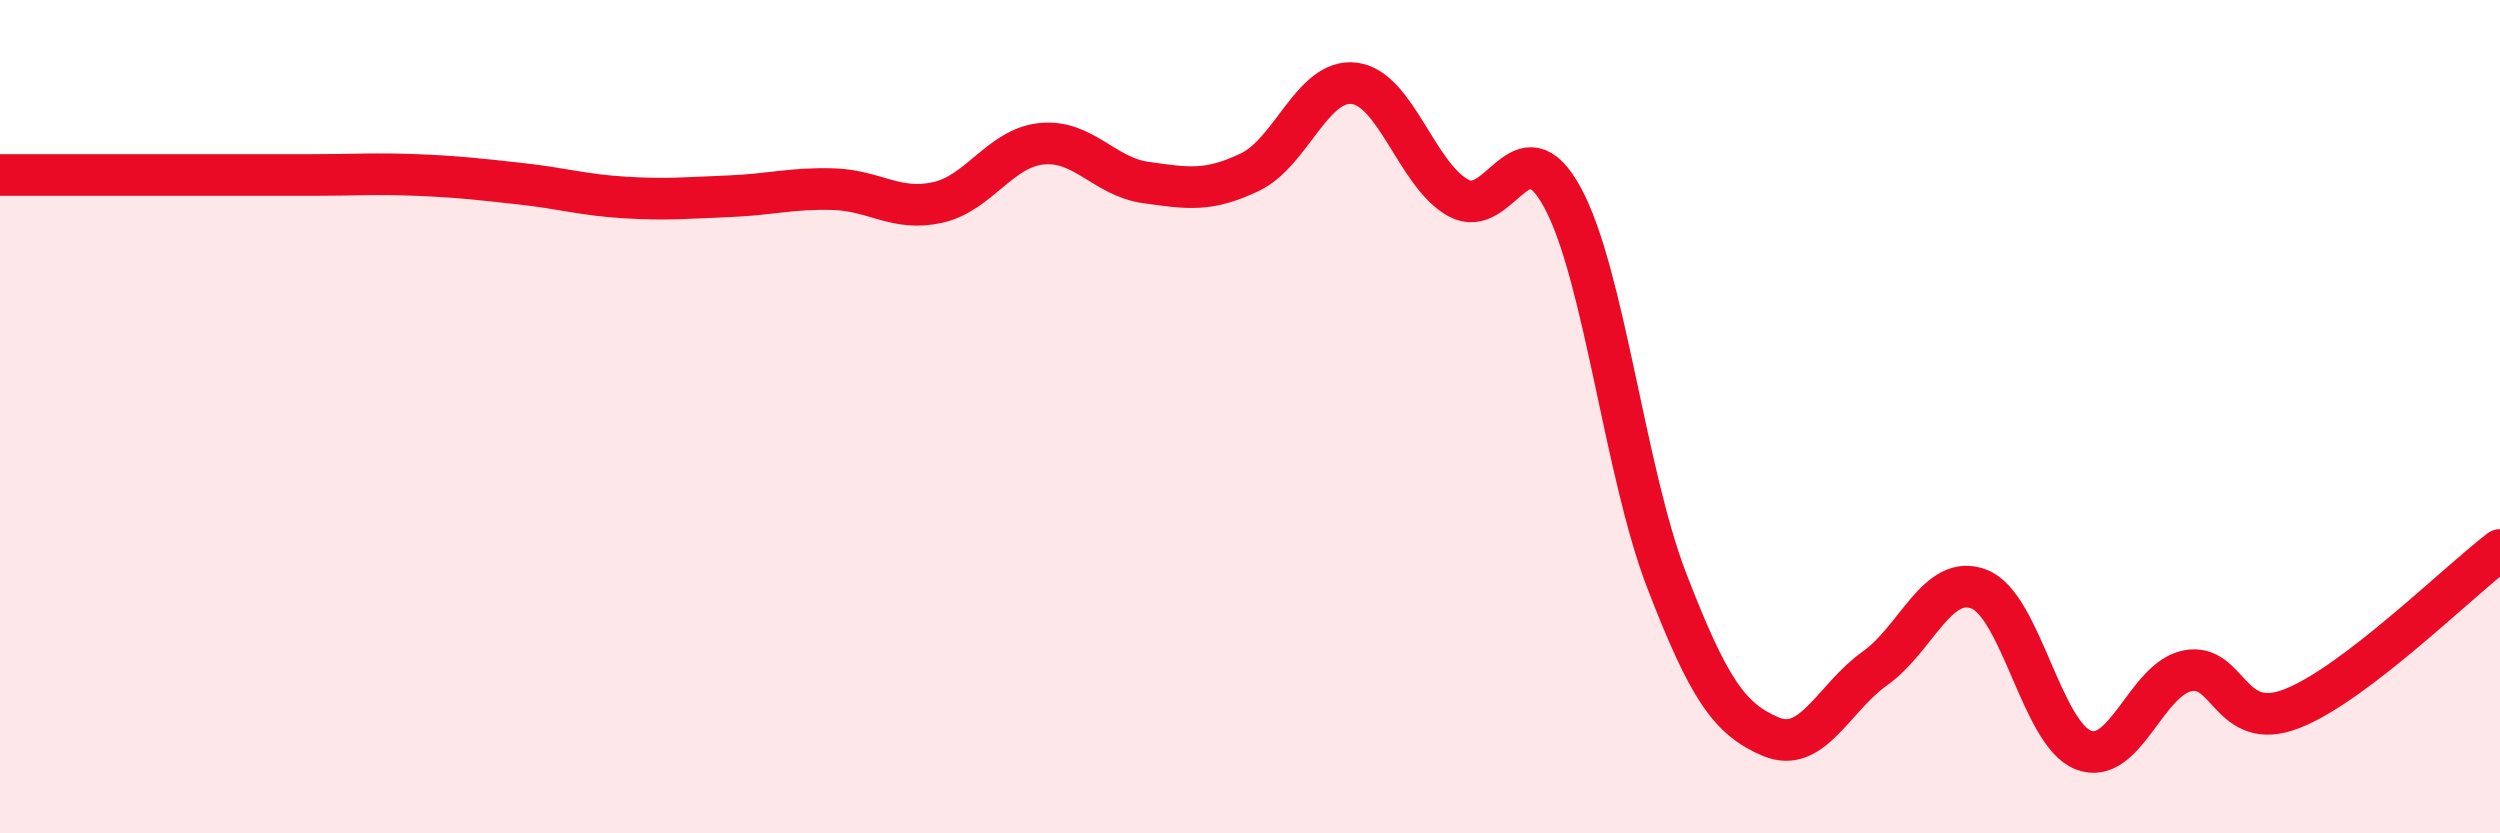
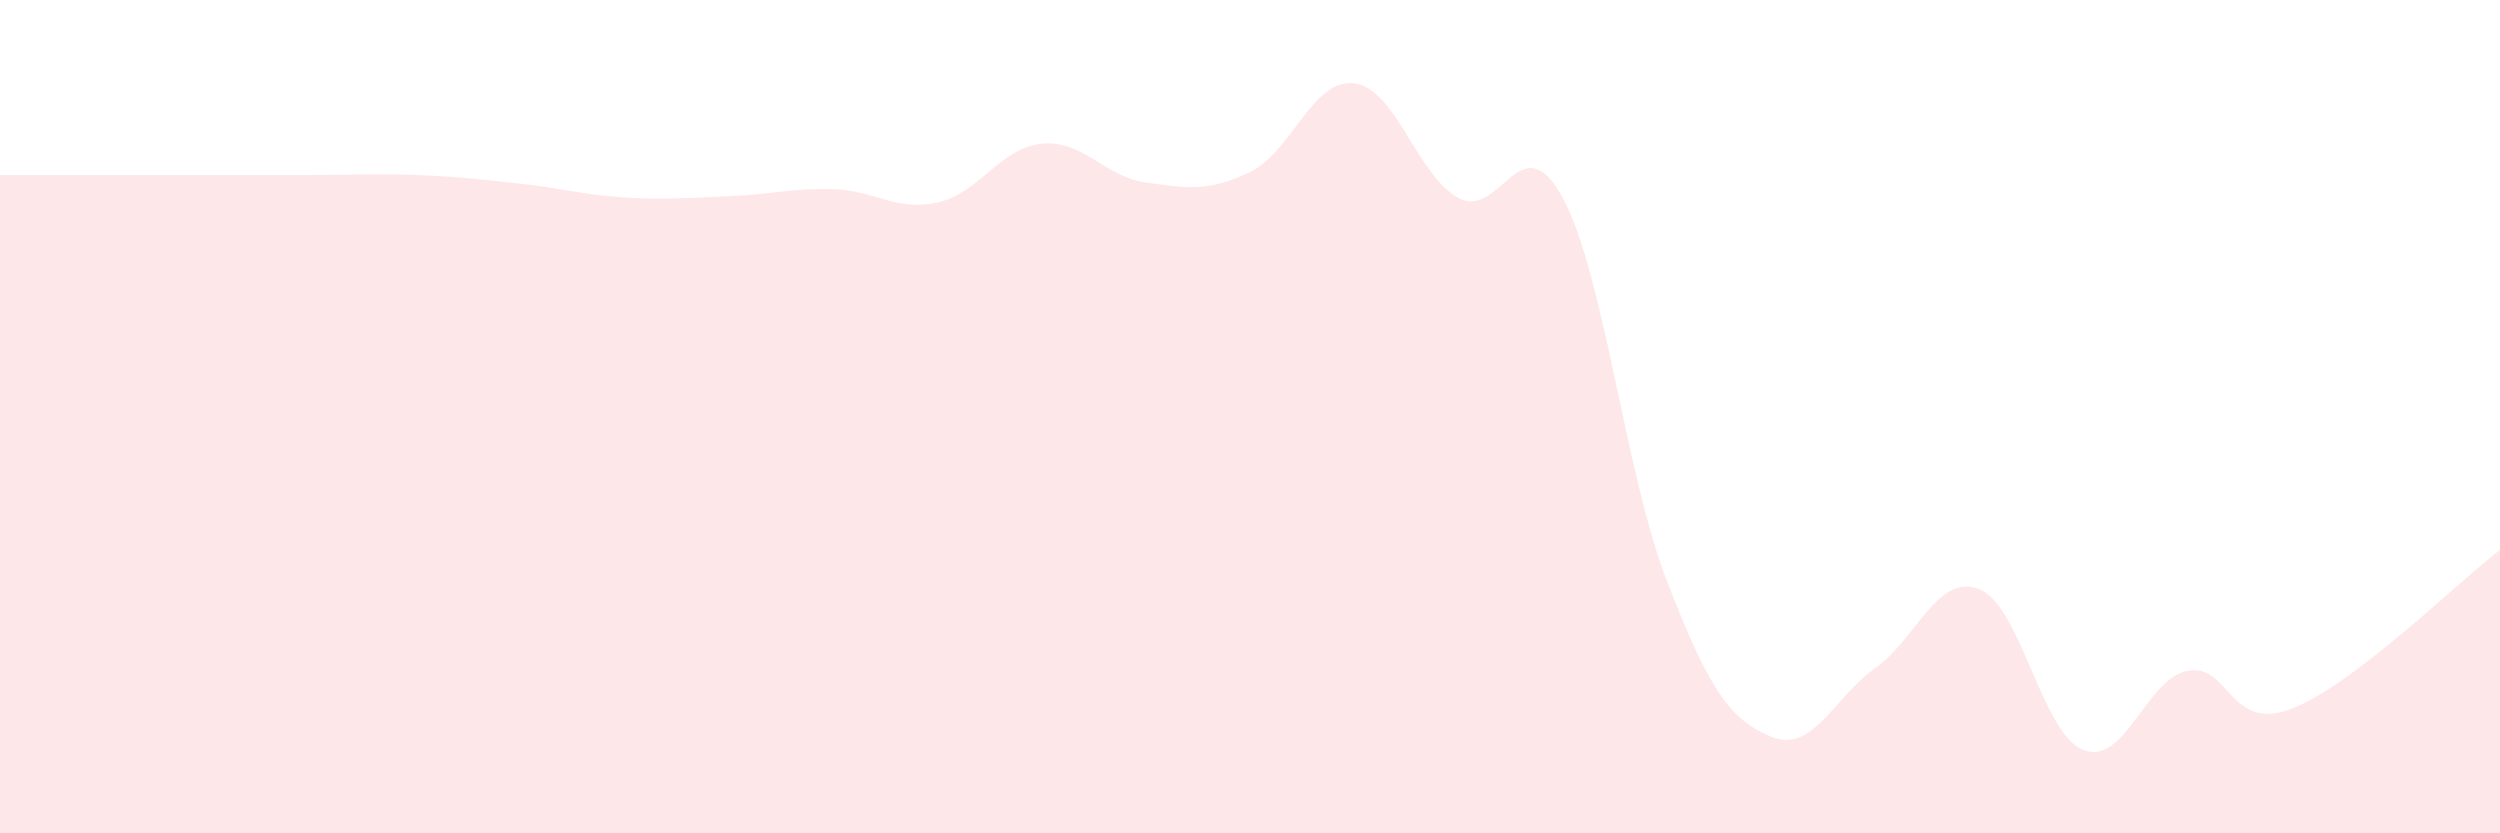
<svg xmlns="http://www.w3.org/2000/svg" width="60" height="20" viewBox="0 0 60 20">
  <path d="M 0,4.2 C 0.5,4.2 1.5,4.2 2.5,4.2 C 3.5,4.2 4,4.2 5,4.2 C 6,4.2 6.5,4.2 7.5,4.2 C 8.5,4.2 9,4.16 10,4.2 C 11,4.24 11.5,4.3 12.5,4.41 C 13.5,4.52 14,4.68 15,4.74 C 16,4.8 16.5,4.75 17.5,4.71 C 18.5,4.67 19,4.51 20,4.54 C 21,4.57 21.5,5.08 22.5,4.86 C 23.5,4.64 24,3.55 25,3.45 C 26,3.35 26.5,4.24 27.5,4.38 C 28.5,4.52 29,4.61 30,4.13 C 31,3.65 31.5,1.88 32.5,2 C 33.5,2.12 34,4.2 35,4.75 C 36,5.3 36.5,2.9 37.5,4.74 C 38.5,6.58 39,11.34 40,13.93 C 41,16.52 41.5,17.26 42.5,17.68 C 43.5,18.1 44,16.75 45,16.04 C 46,15.33 46.5,13.75 47.5,14.14 C 48.5,14.53 49,17.61 50,18 C 51,18.39 51.5,16.3 52.5,16.1 C 53.5,15.9 53.5,17.59 55,17.01 C 56.5,16.43 59,13.96 60,13.2L60 20L0 20Z" fill="#EB0A25" opacity="0.1" stroke-linecap="round" stroke-linejoin="round" />
-   <path d="M 0,4.2 C 0.5,4.2 1.5,4.2 2.5,4.2 C 3.5,4.2 4,4.2 5,4.2 C 6,4.2 6.5,4.2 7.5,4.2 C 8.5,4.2 9,4.16 10,4.2 C 11,4.24 11.5,4.3 12.5,4.41 C 13.5,4.52 14,4.68 15,4.74 C 16,4.8 16.5,4.75 17.5,4.71 C 18.5,4.67 19,4.51 20,4.54 C 21,4.57 21.5,5.08 22.5,4.86 C 23.5,4.64 24,3.55 25,3.45 C 26,3.35 26.5,4.24 27.5,4.38 C 28.5,4.52 29,4.61 30,4.13 C 31,3.65 31.5,1.88 32.5,2 C 33.5,2.12 34,4.2 35,4.75 C 36,5.3 36.5,2.9 37.5,4.74 C 38.5,6.58 39,11.34 40,13.93 C 41,16.52 41.5,17.26 42.5,17.68 C 43.5,18.1 44,16.75 45,16.04 C 46,15.33 46.5,13.75 47.5,14.14 C 48.5,14.53 49,17.61 50,18 C 51,18.39 51.5,16.3 52.5,16.1 C 53.5,15.9 53.5,17.59 55,17.01 C 56.5,16.43 59,13.96 60,13.2" stroke="#EB0A25" stroke-width="1" fill="none" stroke-linecap="round" stroke-linejoin="round" />
</svg>